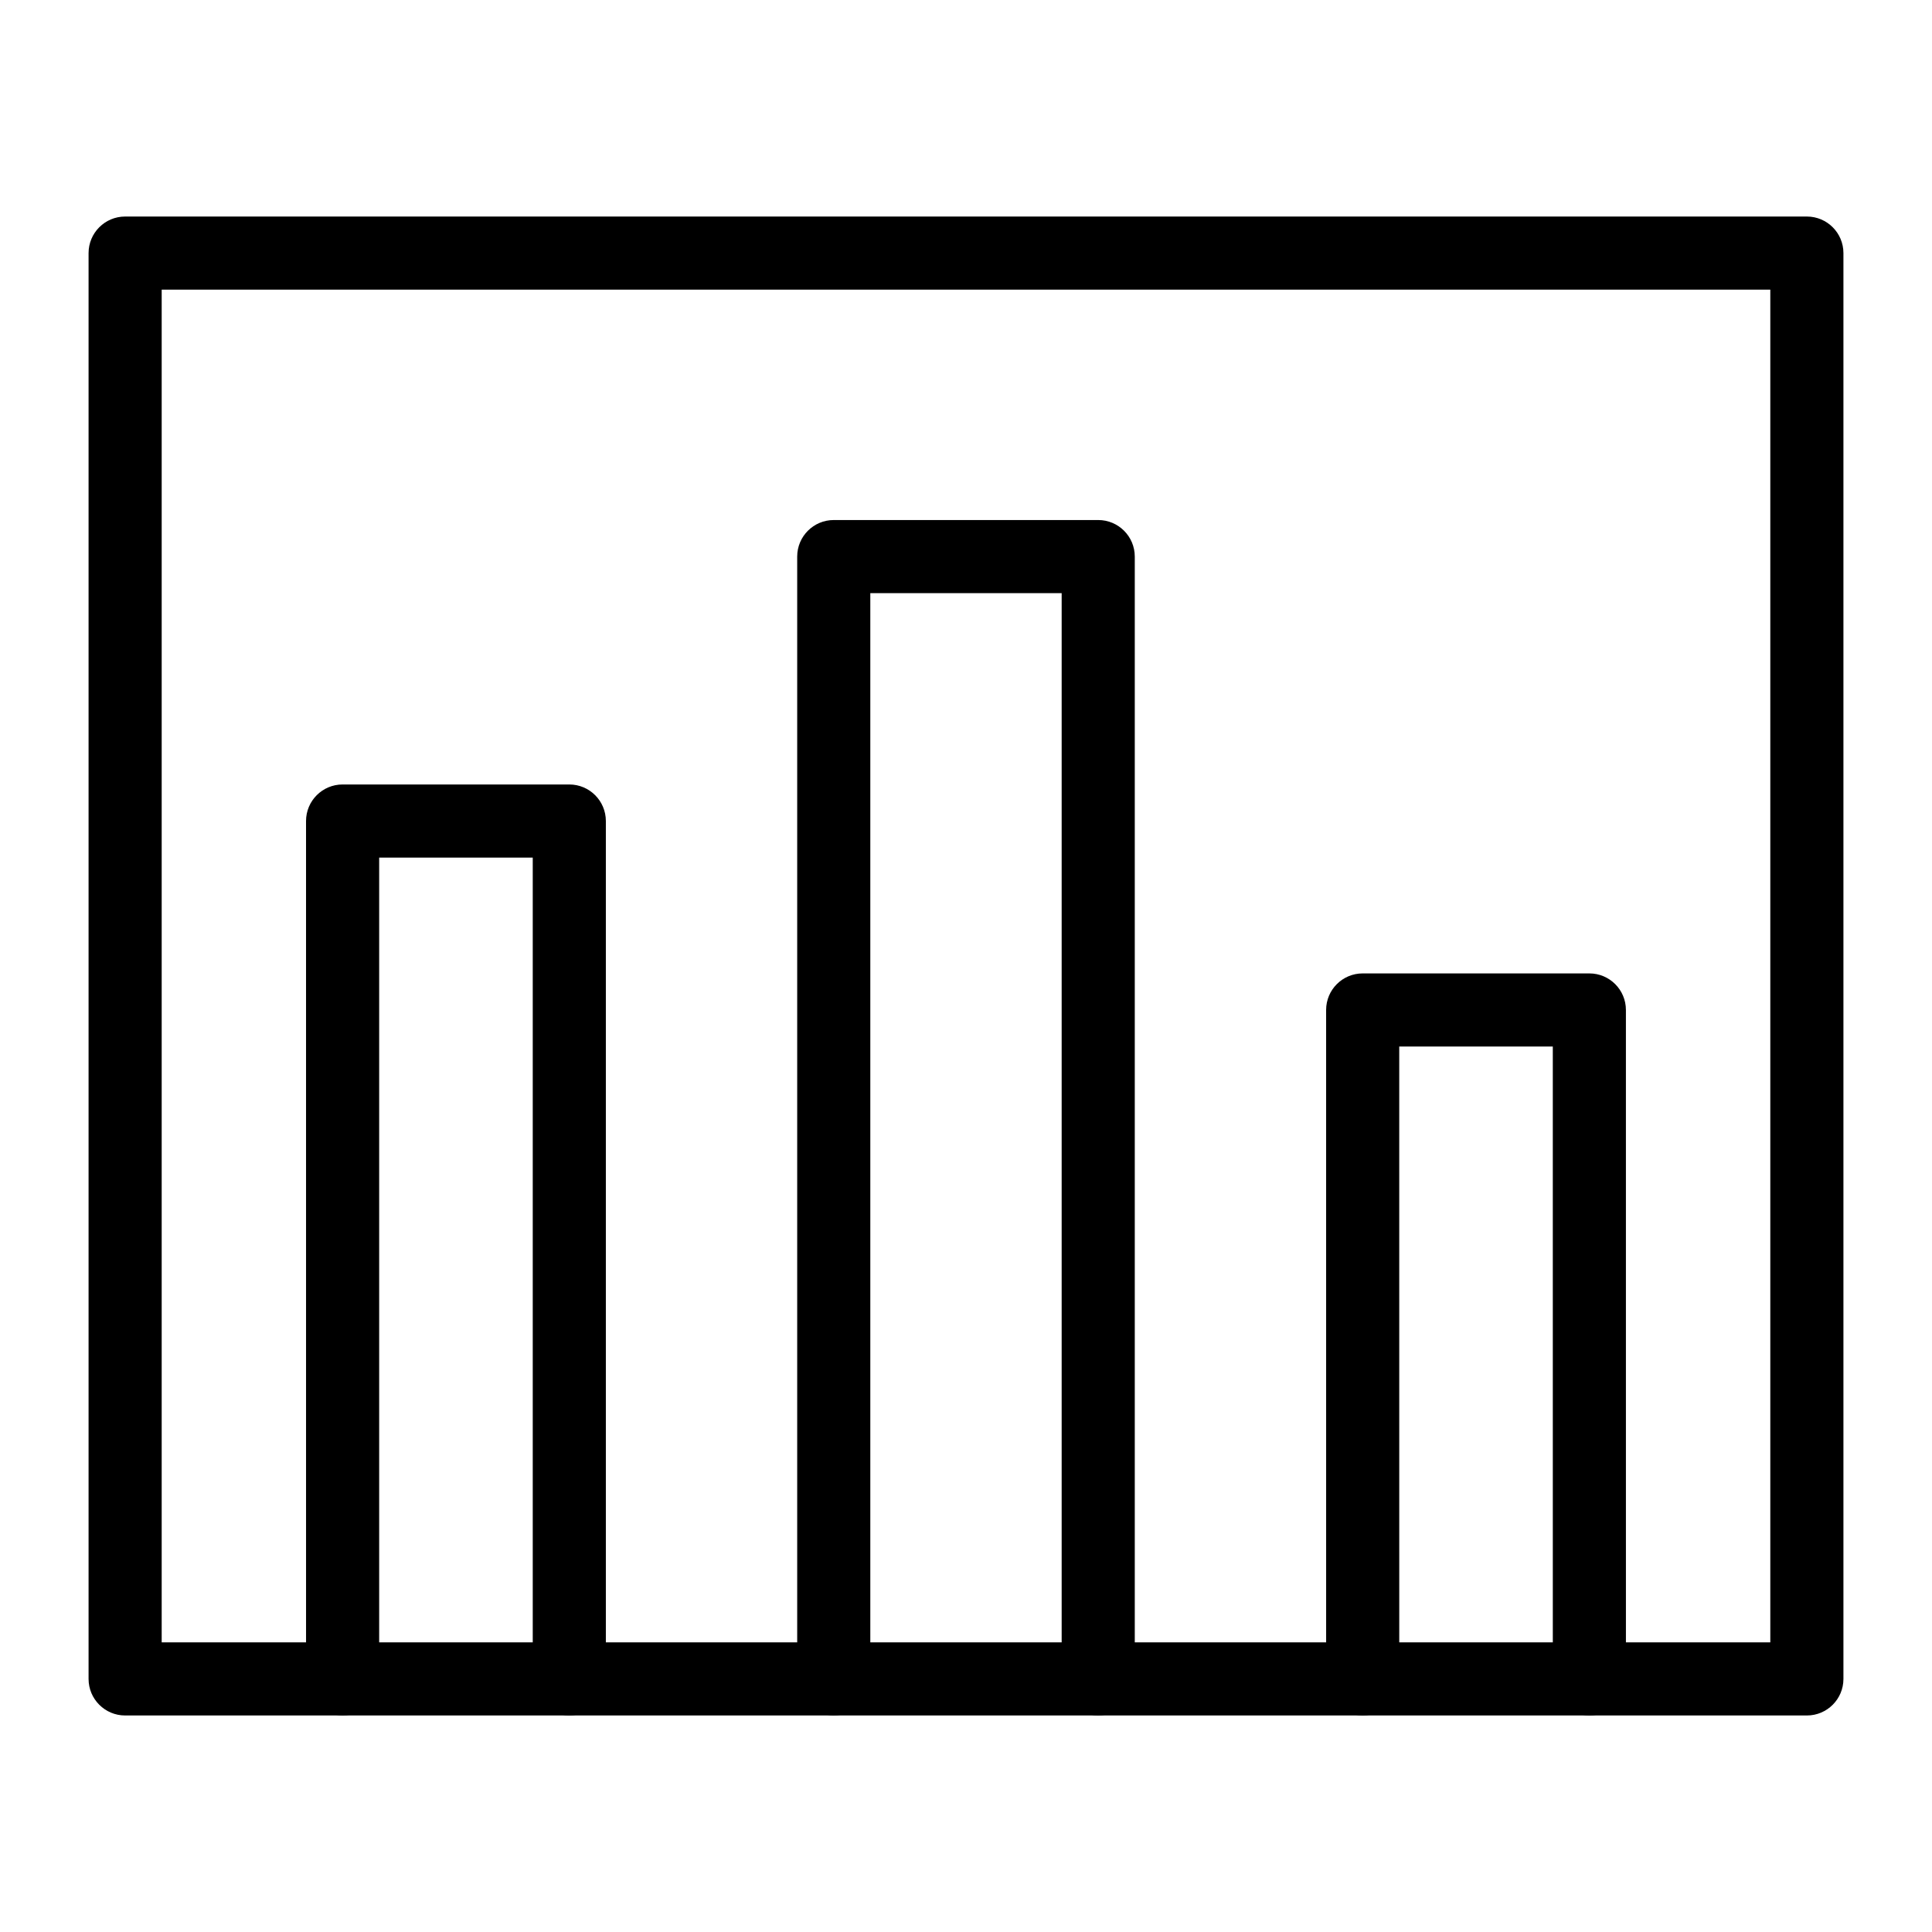
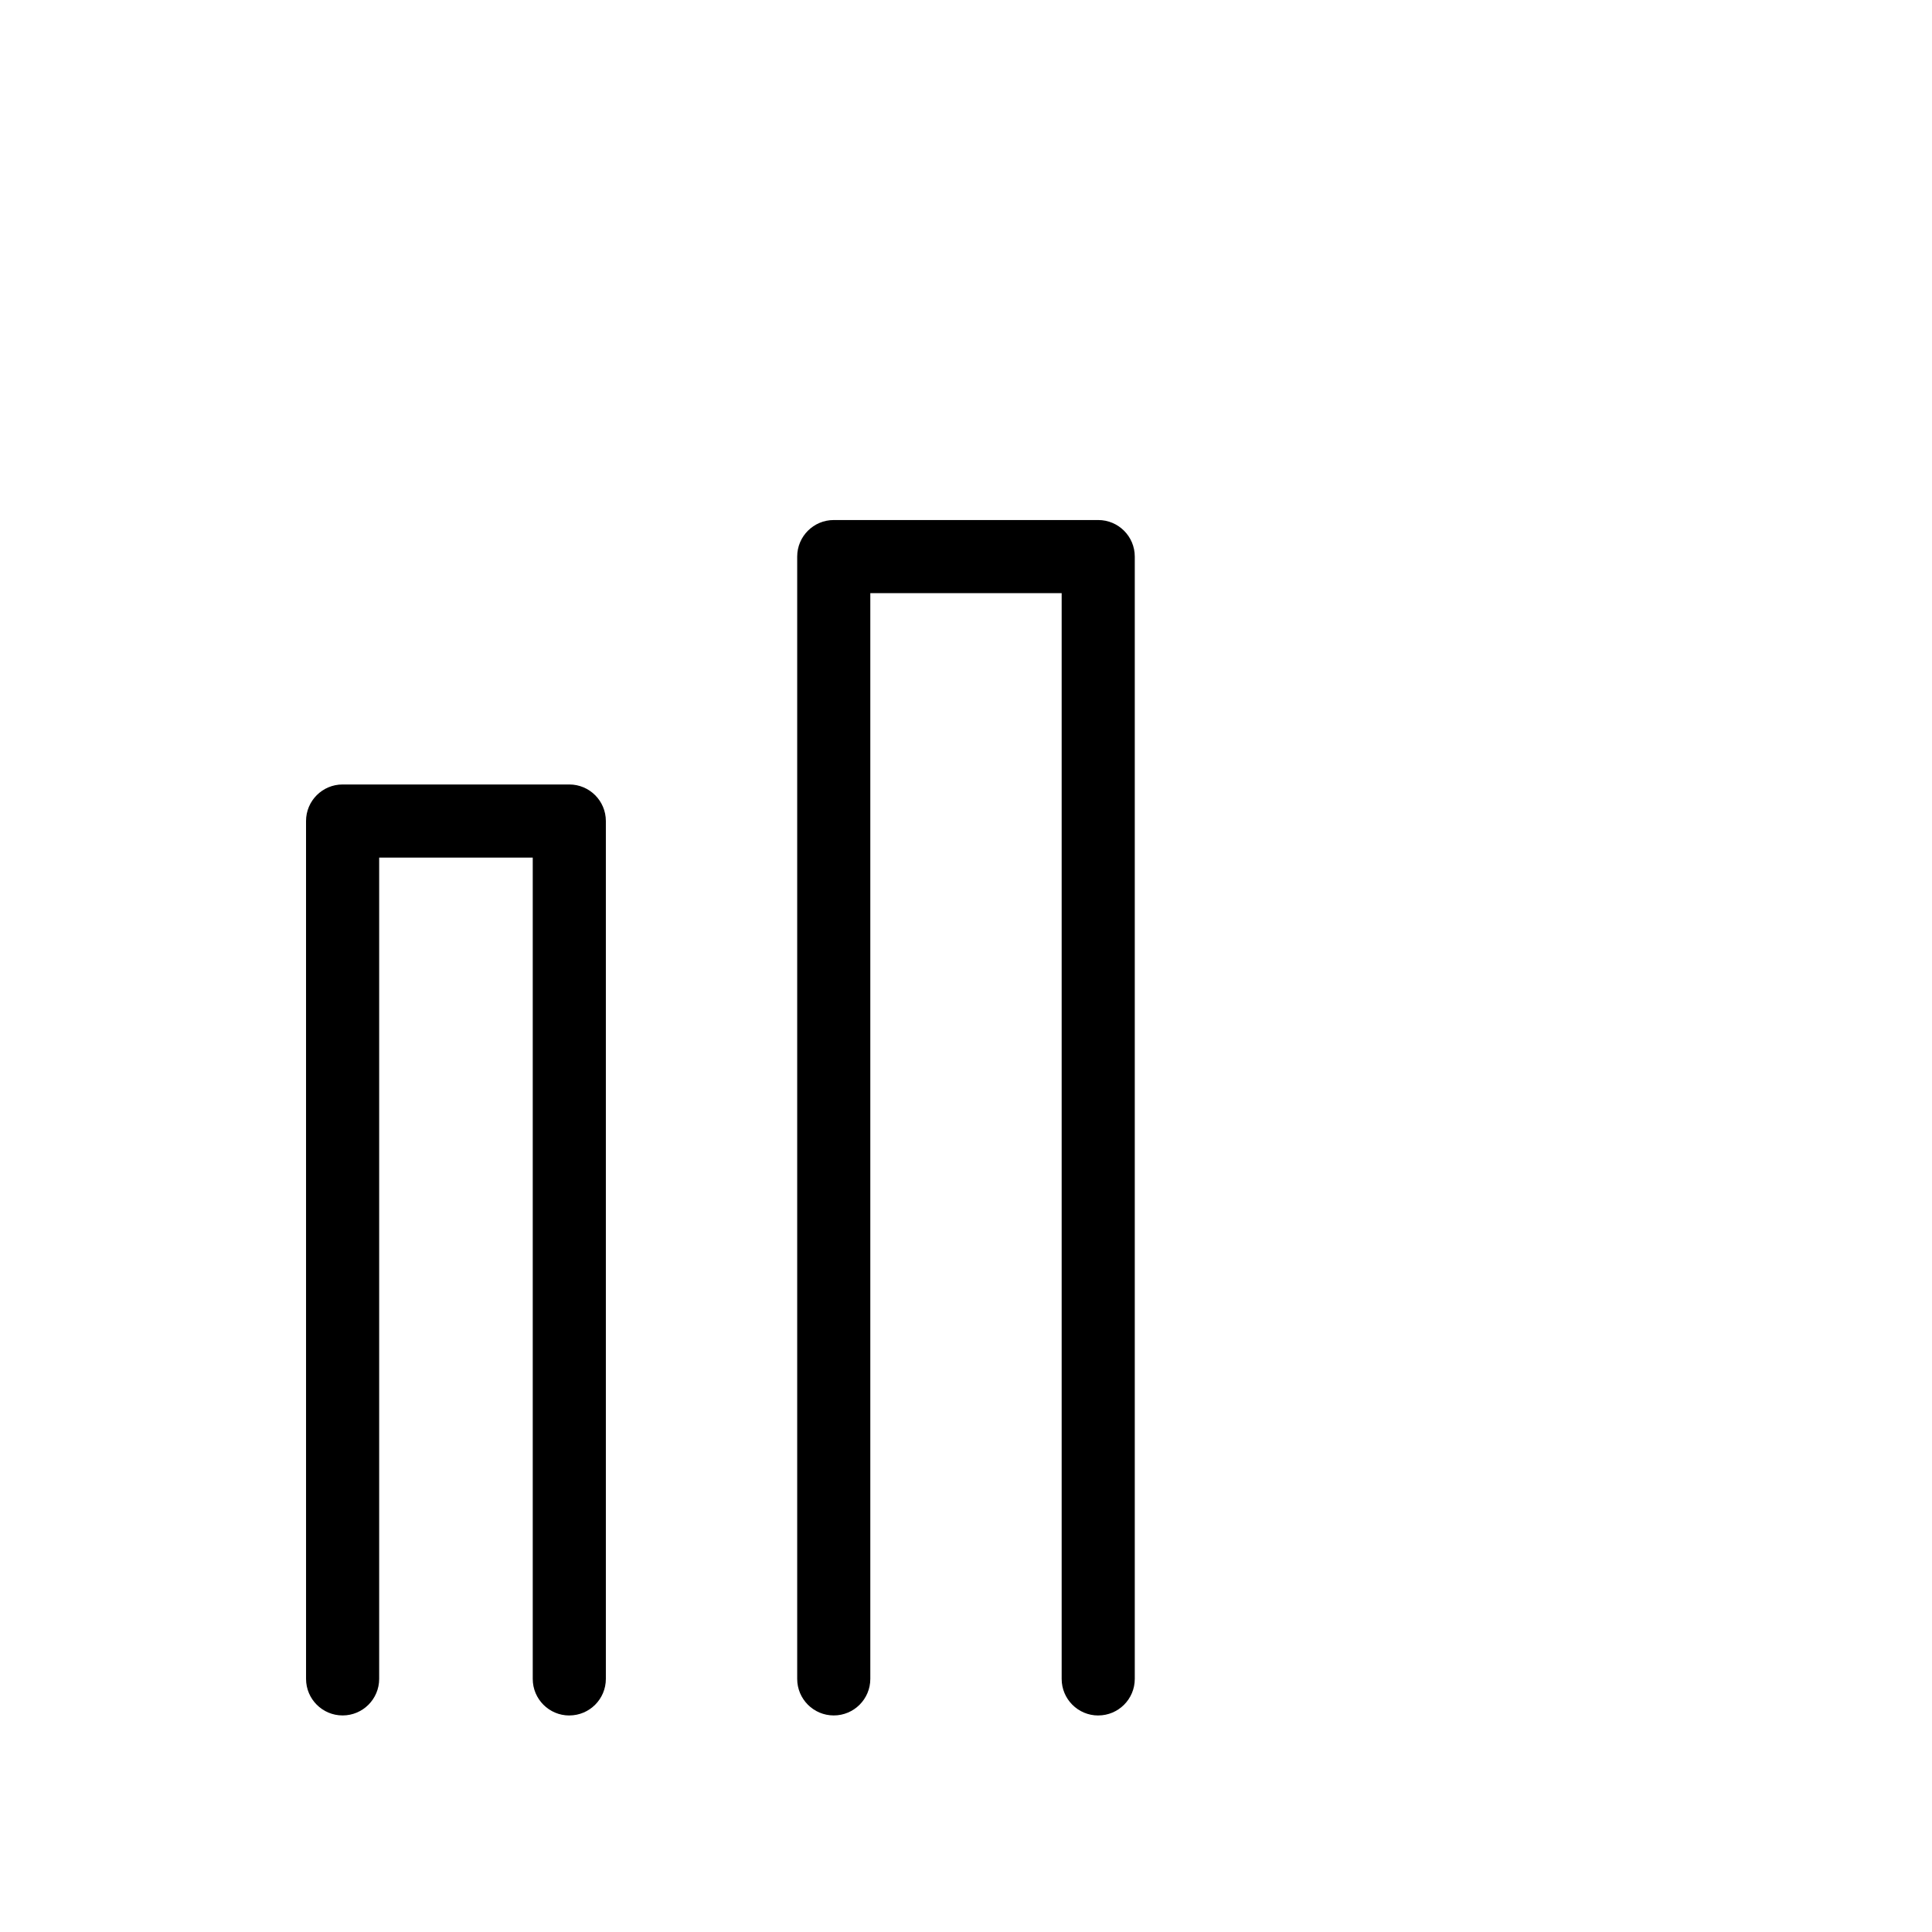
<svg xmlns="http://www.w3.org/2000/svg" fill="#000000" width="800px" height="800px" version="1.1" viewBox="144 144 512 512">
  <g>
-     <path d="m622.84 598.62h-445.68c-5.352 0-9.688-4.34-9.688-9.688v-377.86c0-5.352 4.34-9.688 9.688-9.688h445.68c5.352 0 9.688 4.34 9.688 9.688v377.86c0.004 5.348-4.336 9.688-9.688 9.688zm-435.99-19.379h426.3v-358.48h-426.3z" />
    <path d="m435.04 598.62c-5.352 0-9.688-4.34-9.688-9.688v-287.74h-50.711v287.73c0 5.352-4.34 9.688-9.688 9.688-5.352 0-9.688-4.34-9.688-9.688v-297.42c0-5.352 4.34-9.688 9.688-9.688h70.086c5.352 0 9.688 4.34 9.688 9.688v297.42c0 5.352-4.336 9.691-9.688 9.691z" />
    <path d="m294.87 598.62c-5.352 0-9.688-4.34-9.688-9.688v-217.66h-40.699v217.65c0 5.352-4.34 9.688-9.688 9.688-5.352 0-9.688-4.34-9.688-9.688l-0.004-227.34c0-5.352 4.34-9.688 9.688-9.688h60.078c5.352 0 9.688 4.34 9.688 9.688v227.34c0 5.352-4.336 9.691-9.688 9.691z" />
-     <path d="m565.2 598.62c-5.352 0-9.688-4.34-9.688-9.688l-0.004-167.59h-40.695l0.004 167.59c0 5.352-4.34 9.688-9.688 9.688-5.352 0-9.688-4.34-9.688-9.688l-0.004-177.28c0-5.352 4.34-9.688 9.688-9.688h60.07c5.352 0 9.688 4.34 9.688 9.688l0.004 177.28c0 5.352-4.34 9.691-9.688 9.691z" />
  </g>
</svg>